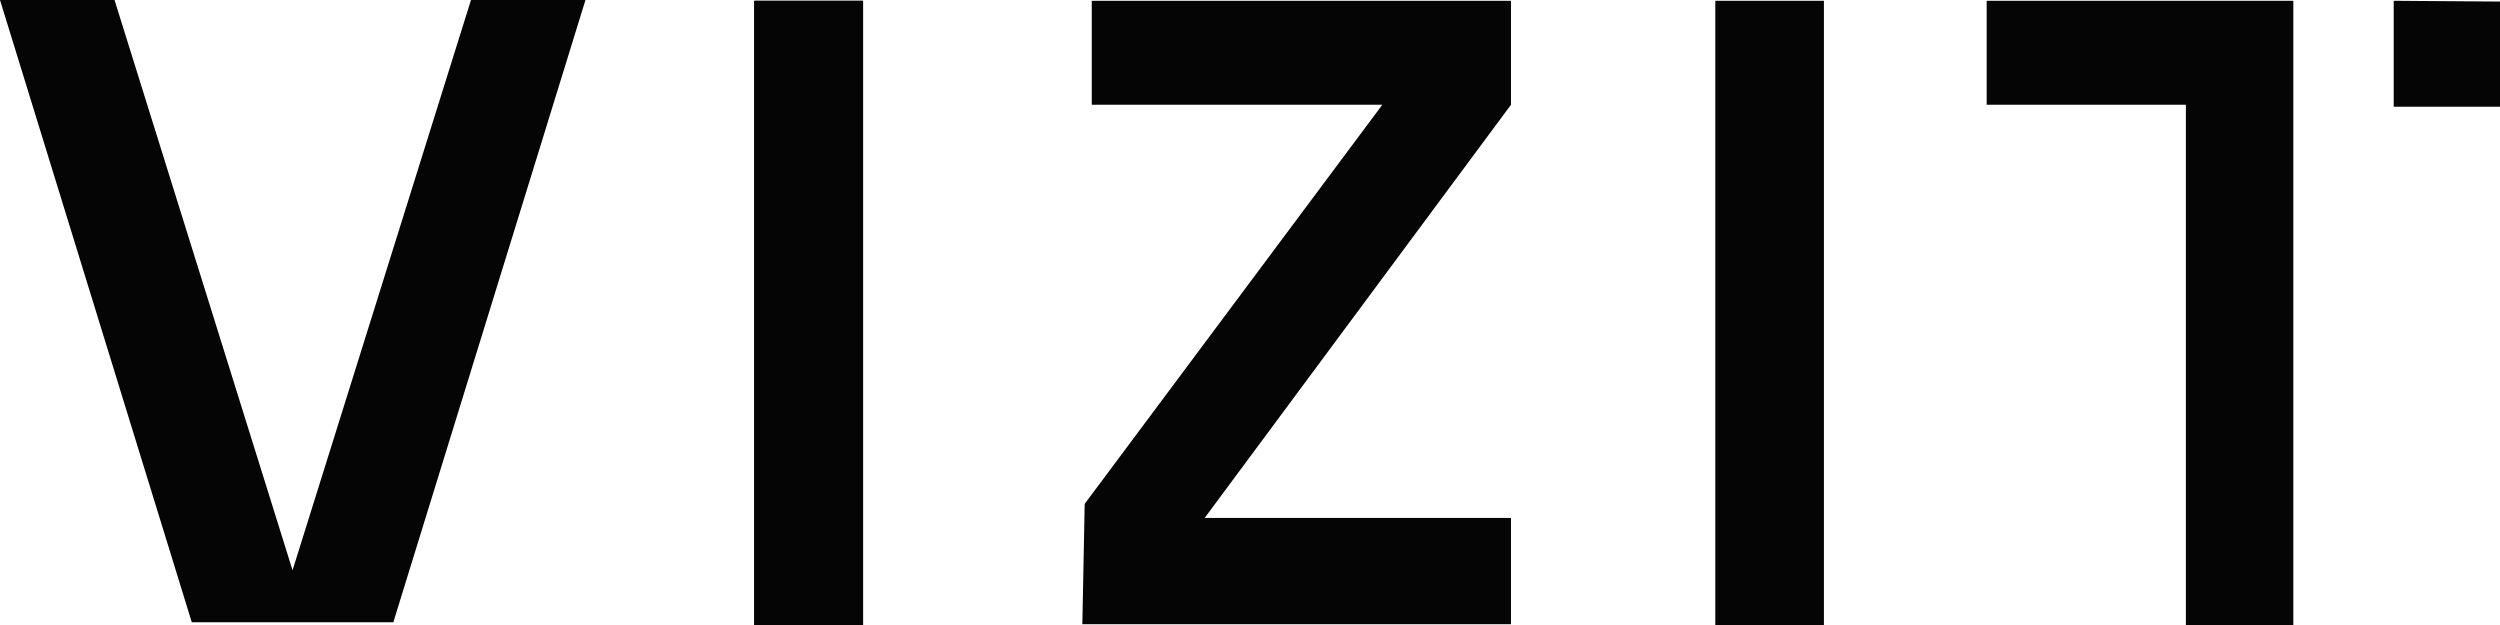
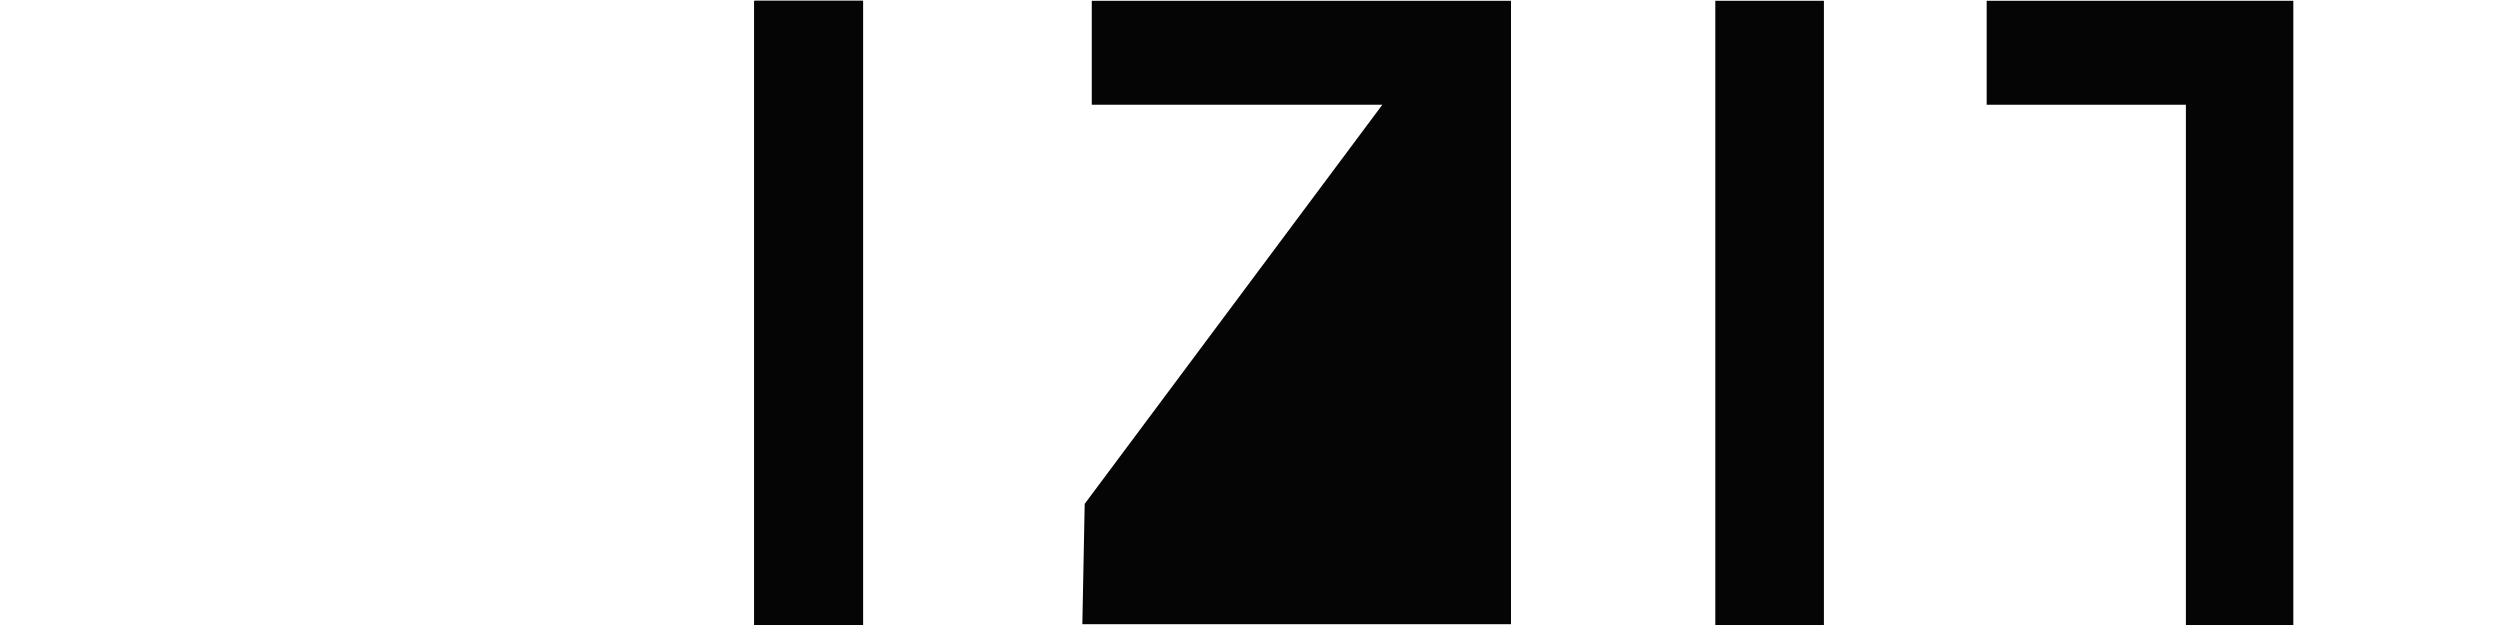
<svg xmlns="http://www.w3.org/2000/svg" width="48" height="12" viewBox="0 0 48 12" fill="none">
  <g clip-path="url(#clip0_3905_34250)">
    <path d="M16.572 0.015H14.487V12H16.572V0.015Z" fill="#050505" />
    <path d="M16.565 0.015H14.479V12H16.565V0.015Z" fill="#050505" />
-     <path d="M20.962 0.015V2.011H26.541L20.826 9.674L20.781 11.985H29.011V9.944H23.13L29.011 2.011V0.015H20.962Z" fill="#050505" />
+     <path d="M20.962 0.015V2.011H26.541L20.826 9.674L20.781 11.985H29.011V9.944L29.011 2.011V0.015H20.962Z" fill="#050505" />
    <path d="M38.144 0.015V2.011H41.969V12H44.032V0.015H38.144Z" fill="#050505" />
-     <path d="M45.959 0.015V2.049H48V0.03L45.959 0.015Z" fill="#050505" />
    <path d="M35.019 0.015H32.934V12H35.019V0.015Z" fill="#050505" />
-     <path d="M9.043 0L5.617 10.949L2.199 0H0L3.682 11.947H7.552L11.241 0H9.043Z" fill="#050505" />
  </g>
  <defs>
    <clipPath id="clip0_3905_34250">
      <rect width="48" height="12" fill="white" />
    </clipPath>
  </defs>
</svg>